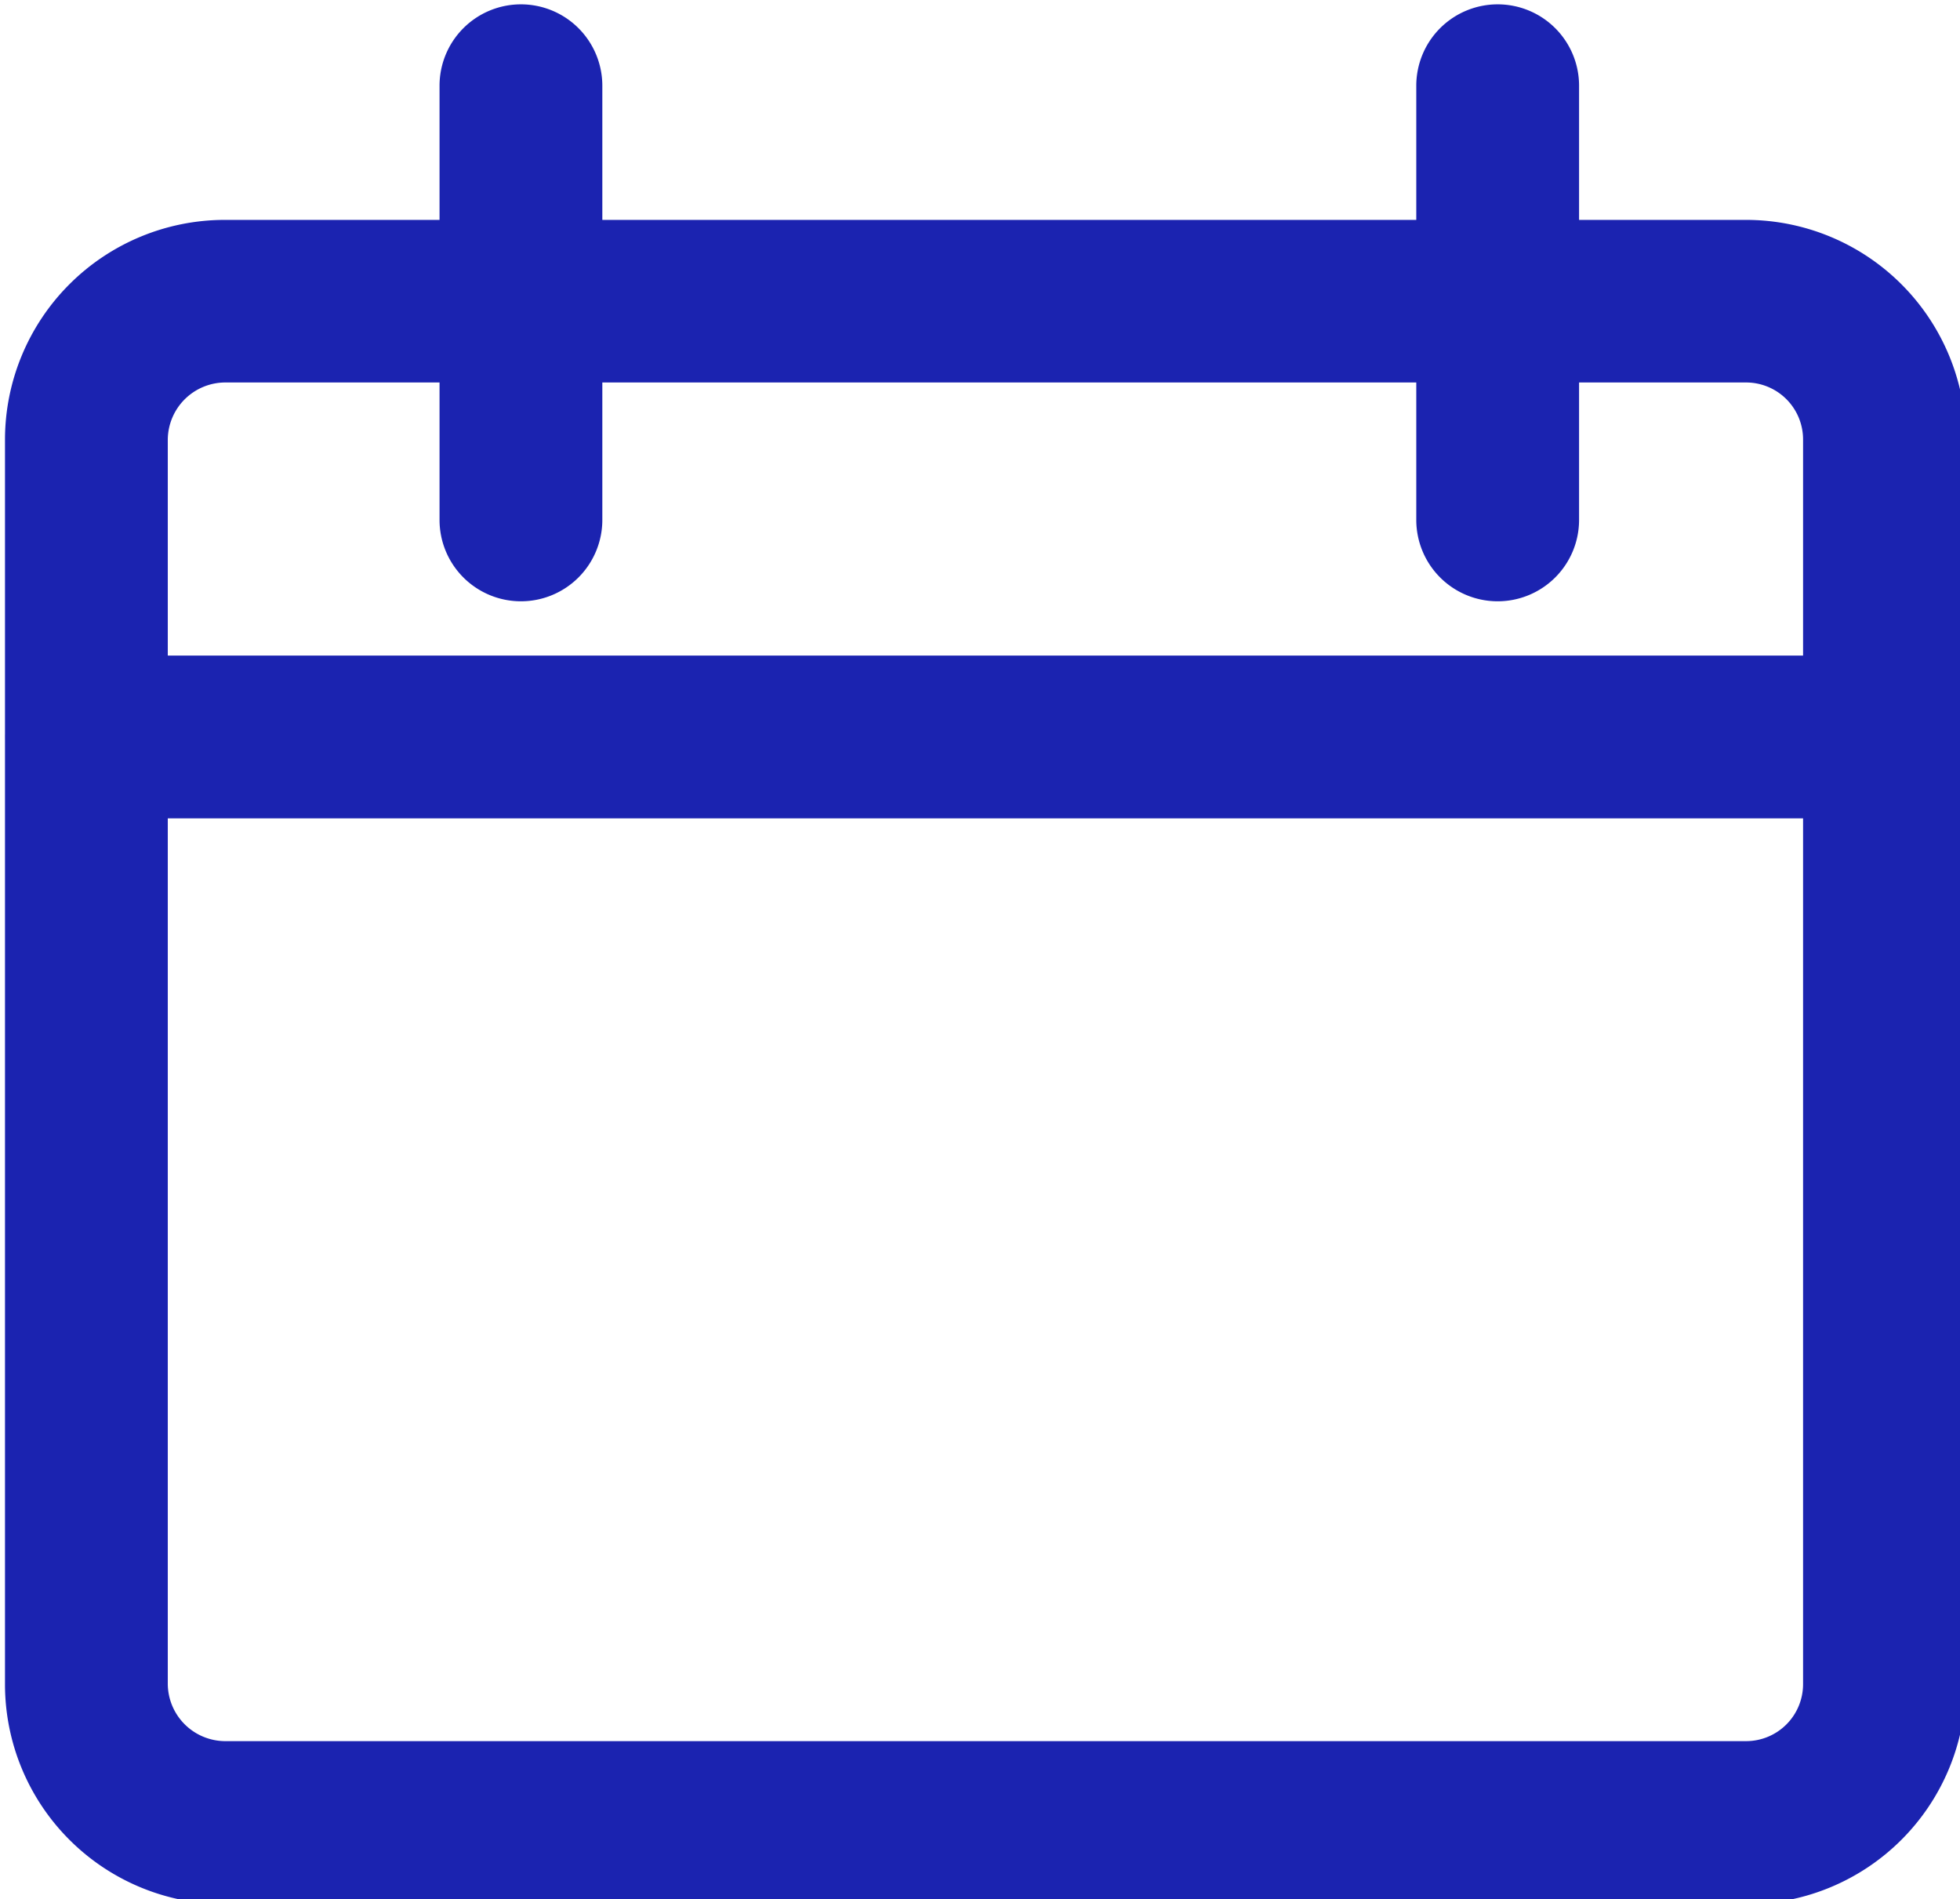
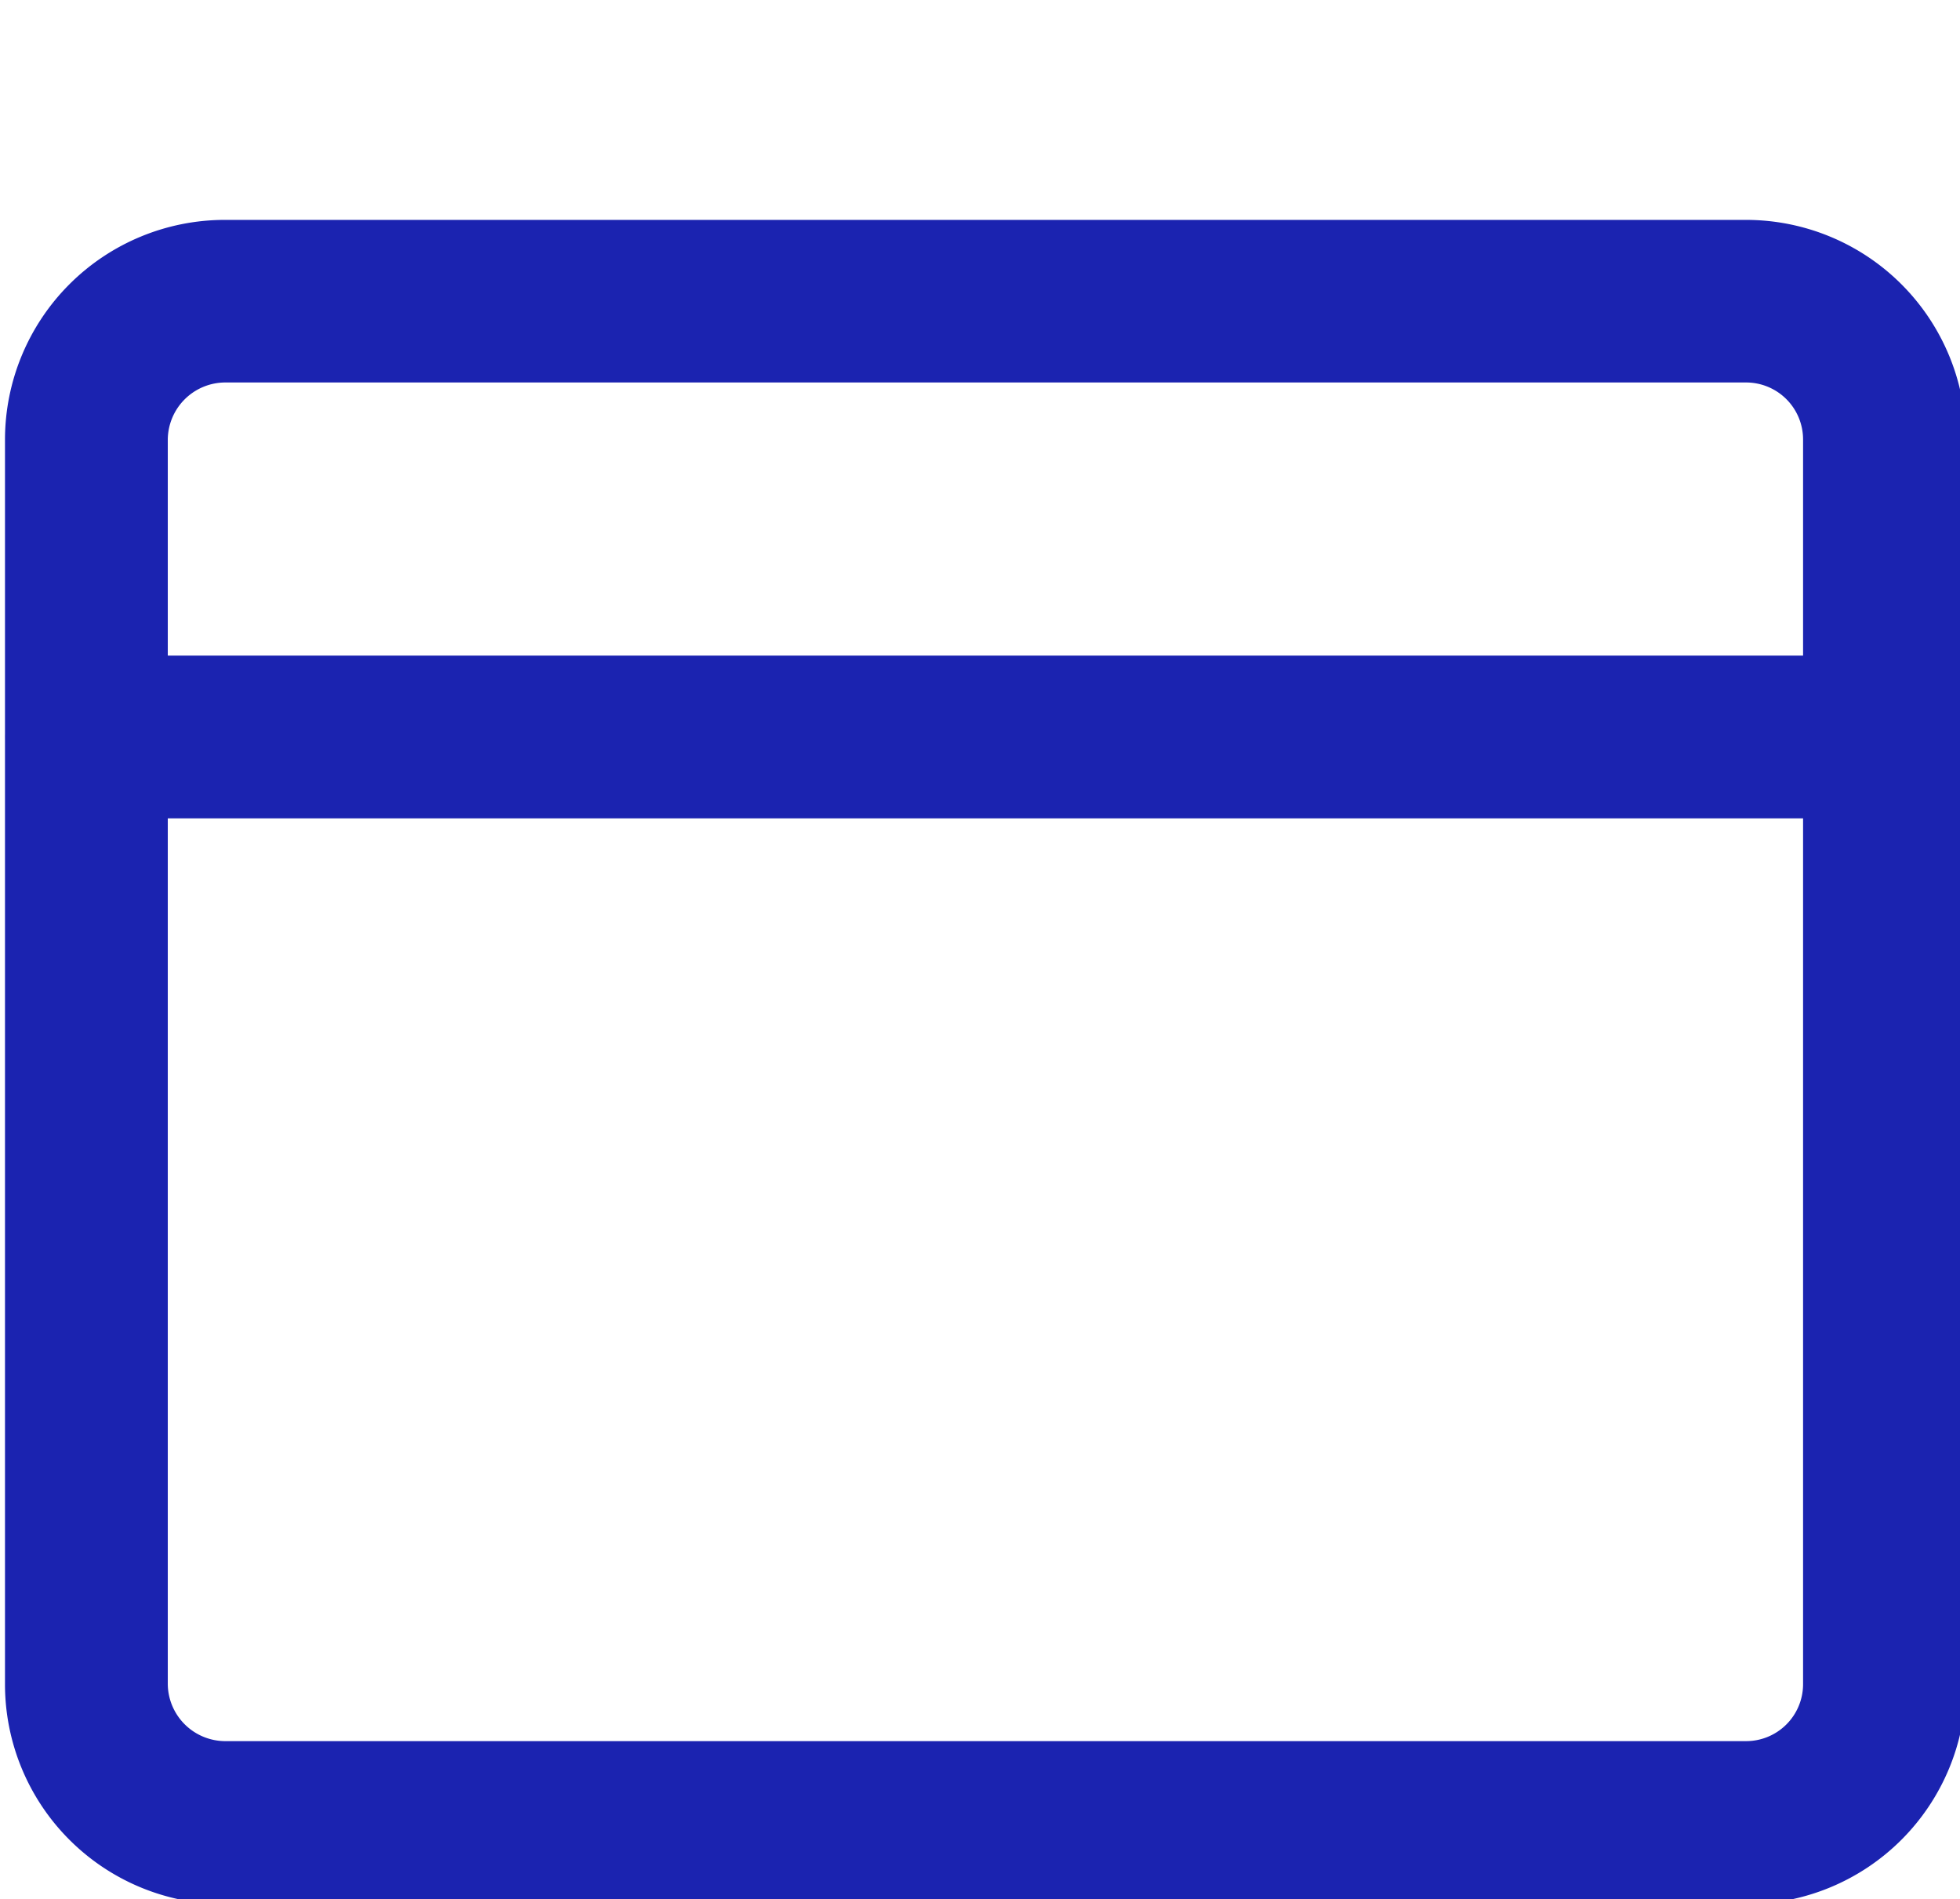
<svg xmlns="http://www.w3.org/2000/svg" width="18.06" height="17.5" version="1.1" viewBox="0 0 18.06 17.5">
  <g transform="translate(-227.2 -173.6)">
    <g transform="translate(216 159.1)" fill="#1b23b0">
      <path transform="translate(0,-6.726)" d="m27.29 38.77h-14.02a2.026 2.026 0 0 1-2.024-2.024v-11.47a2.026 2.026 0 0 1 2.024-2.024h14.02a2.026 2.026 0 0 1 2.024 2.024v11.47a2.026 2.026 0 0 1-2.024 2.024zm-14.02-14.02a0.531 0.531 0 0 0-0.524 0.524v11.47a0.531 0.531 0 0 0 0.524 0.524h14.02a0.525 0.525 0 0 0 0.524-0.524v-11.47a0.525 0.525 0 0 0-0.524-0.524z" />
      <path transform="translate(12,21.29)" d="m16 0.75h-16a0.75 0.75 0 0 1-0.75-0.75 0.75 0.75 0 0 1 0.75-0.75h16a0.75 0.75 0 0 1 0.75 0.75 0.75 0.75 0 0 1-0.75 0.75z" />
-       <path transform="translate(16,15.29)" d="m0 4.75a0.75 0.75 0 0 1-0.75-0.75v-4a0.75 0.75 0 0 1 0.75-0.75 0.75 0.75 0 0 1 0.75 0.75v4a0.75 0.75 0 0 1-0.75 0.75z" />
-       <path transform="translate(25,15.29)" d="m0 4.75a0.75 0.75 0 0 1-0.75-0.75v-4a0.75 0.75 0 0 1 0.75-0.75 0.75 0.75 0 0 1 0.75 0.75v4a0.75 0.75 0 0 1-0.75 0.75z" />
    </g>
  </g>
</svg>